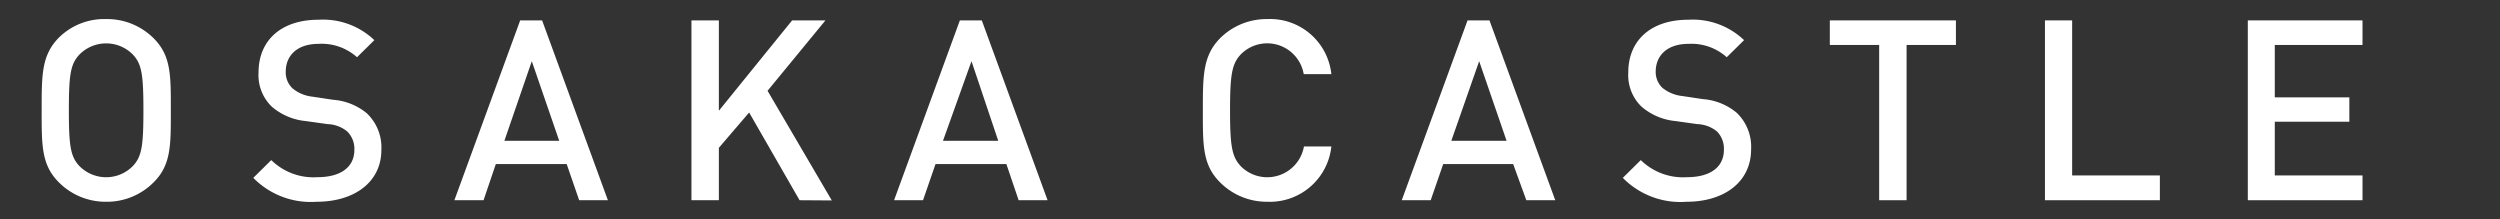
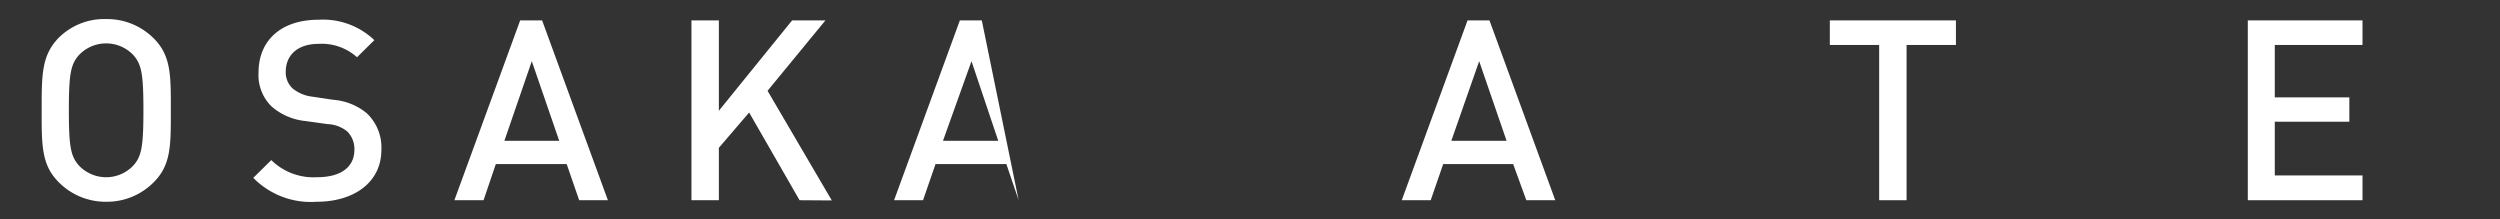
<svg xmlns="http://www.w3.org/2000/svg" width="114" height="10" viewBox="0 0 114 10">
  <rect x="0" y="0" width="114" height="10" fill="#333333" stroke="none" />
  <defs>
    <style>.a{fill:#fff;}</style>
  </defs>
  <title>ft-projects__item-subttl-06</title>
  <path class="a" d="M7,8.32a3,3,0,0,1-2.16.88,3,3,0,0,1-2.15-.88C1.88,7.52,1.9,6.61,1.9,5s0-2.49.79-3.29A2.94,2.94,0,0,1,4.84.87,3,3,0,0,1,7,1.74c.81.8.79,1.71.79,3.29S7.81,7.52,7,8.32ZM6.06,2.49a1.71,1.71,0,0,0-2.44,0c-.4.43-.48.89-.48,2.54s.08,2.11.48,2.54a1.71,1.71,0,0,0,2.44,0c.4-.43.48-.89.48-2.54S6.46,2.92,6.06,2.49Z" />
  <path class="a" d="M14.44,9.2a3.67,3.67,0,0,1-2.89-1.09l.82-.81a2.75,2.75,0,0,0,2.1.78c1.07,0,1.69-.46,1.69-1.25A1.12,1.12,0,0,0,15.84,6a1.49,1.49,0,0,0-.9-.34l-1-.14a2.77,2.77,0,0,1-1.55-.66,2,2,0,0,1-.6-1.56c0-1.43,1-2.4,2.74-2.4a3.39,3.39,0,0,1,2.54.93l-.79.78A2.41,2.41,0,0,0,14.53,2c-1,0-1.5.55-1.5,1.27a1,1,0,0,0,.31.76,1.73,1.73,0,0,0,.92.38l.93.14a2.73,2.73,0,0,1,1.53.61,2.14,2.14,0,0,1,.67,1.68C17.39,8.3,16.16,9.2,14.44,9.2Z" />
  <path class="a" d="M26.41,9.13l-.57-1.65H22.61l-.56,1.65H20.72l3-8.2h1l3,8.2ZM24.25,2.79,23,6.42H25.5Z" />
  <path class="a" d="M36.46,9.13l-2.3-4L32.78,6.74V9.13H31.53V.93h1.25V5.05L36.12.93h1.52L35,4.14l2.93,5Z" />
-   <path class="a" d="M46.45,9.13l-.56-1.65H42.66l-.57,1.65H40.77l3-8.2h1l3,8.2ZM44.3,2.79,43,6.42h2.52Z" />
-   <path class="a" d="M57.79,9.2a3,3,0,0,1-2.15-.88c-.81-.8-.79-1.71-.79-3.29s0-2.49.79-3.29A3,3,0,0,1,57.79.87a2.81,2.81,0,0,1,2.92,2.51H59.45a1.69,1.69,0,0,0-2.87-.9c-.4.43-.49.9-.49,2.55s.09,2.12.49,2.55a1.7,1.7,0,0,0,2.88-.9h1.25A2.82,2.82,0,0,1,57.79,9.2Z" />
+   <path class="a" d="M46.45,9.13l-.56-1.65H42.66l-.57,1.65H40.77l3-8.2h1ZM44.3,2.79,43,6.42h2.52Z" />
  <path class="a" d="M69.6,9.13,69,7.48H65.81l-.57,1.65H63.92l3-8.2h1l3,8.2ZM67.45,2.79,66.18,6.42H68.7Z" />
-   <path class="a" d="M76.91,9.2A3.68,3.68,0,0,1,74,8.11l.82-.81a2.75,2.75,0,0,0,2.1.78c1.07,0,1.69-.46,1.69-1.25A1.12,1.12,0,0,0,78.3,6a1.49,1.49,0,0,0-.9-.34l-1-.14a2.77,2.77,0,0,1-1.55-.66,2,2,0,0,1-.6-1.56c0-1.43,1-2.4,2.74-2.4a3.39,3.39,0,0,1,2.54.93l-.79.78A2.41,2.41,0,0,0,77,2c-1,0-1.5.55-1.5,1.27A1,1,0,0,0,75.8,4a1.73,1.73,0,0,0,.92.38l.93.14a2.73,2.73,0,0,1,1.53.61,2.14,2.14,0,0,1,.67,1.68C79.85,8.3,78.62,9.2,76.91,9.2Z" />
  <path class="a" d="M86.94,2.05V9.13H85.69V2.05H83.44V.93h5.75V2.05Z" />
-   <path class="a" d="M93.25,9.13V.93h1.24V8h4V9.13Z" />
  <path class="a" d="M102.5,9.13V.93h5.23V2.05h-4V4.44h3.4V5.55h-3.4V8h4V9.13Z" />
</svg>